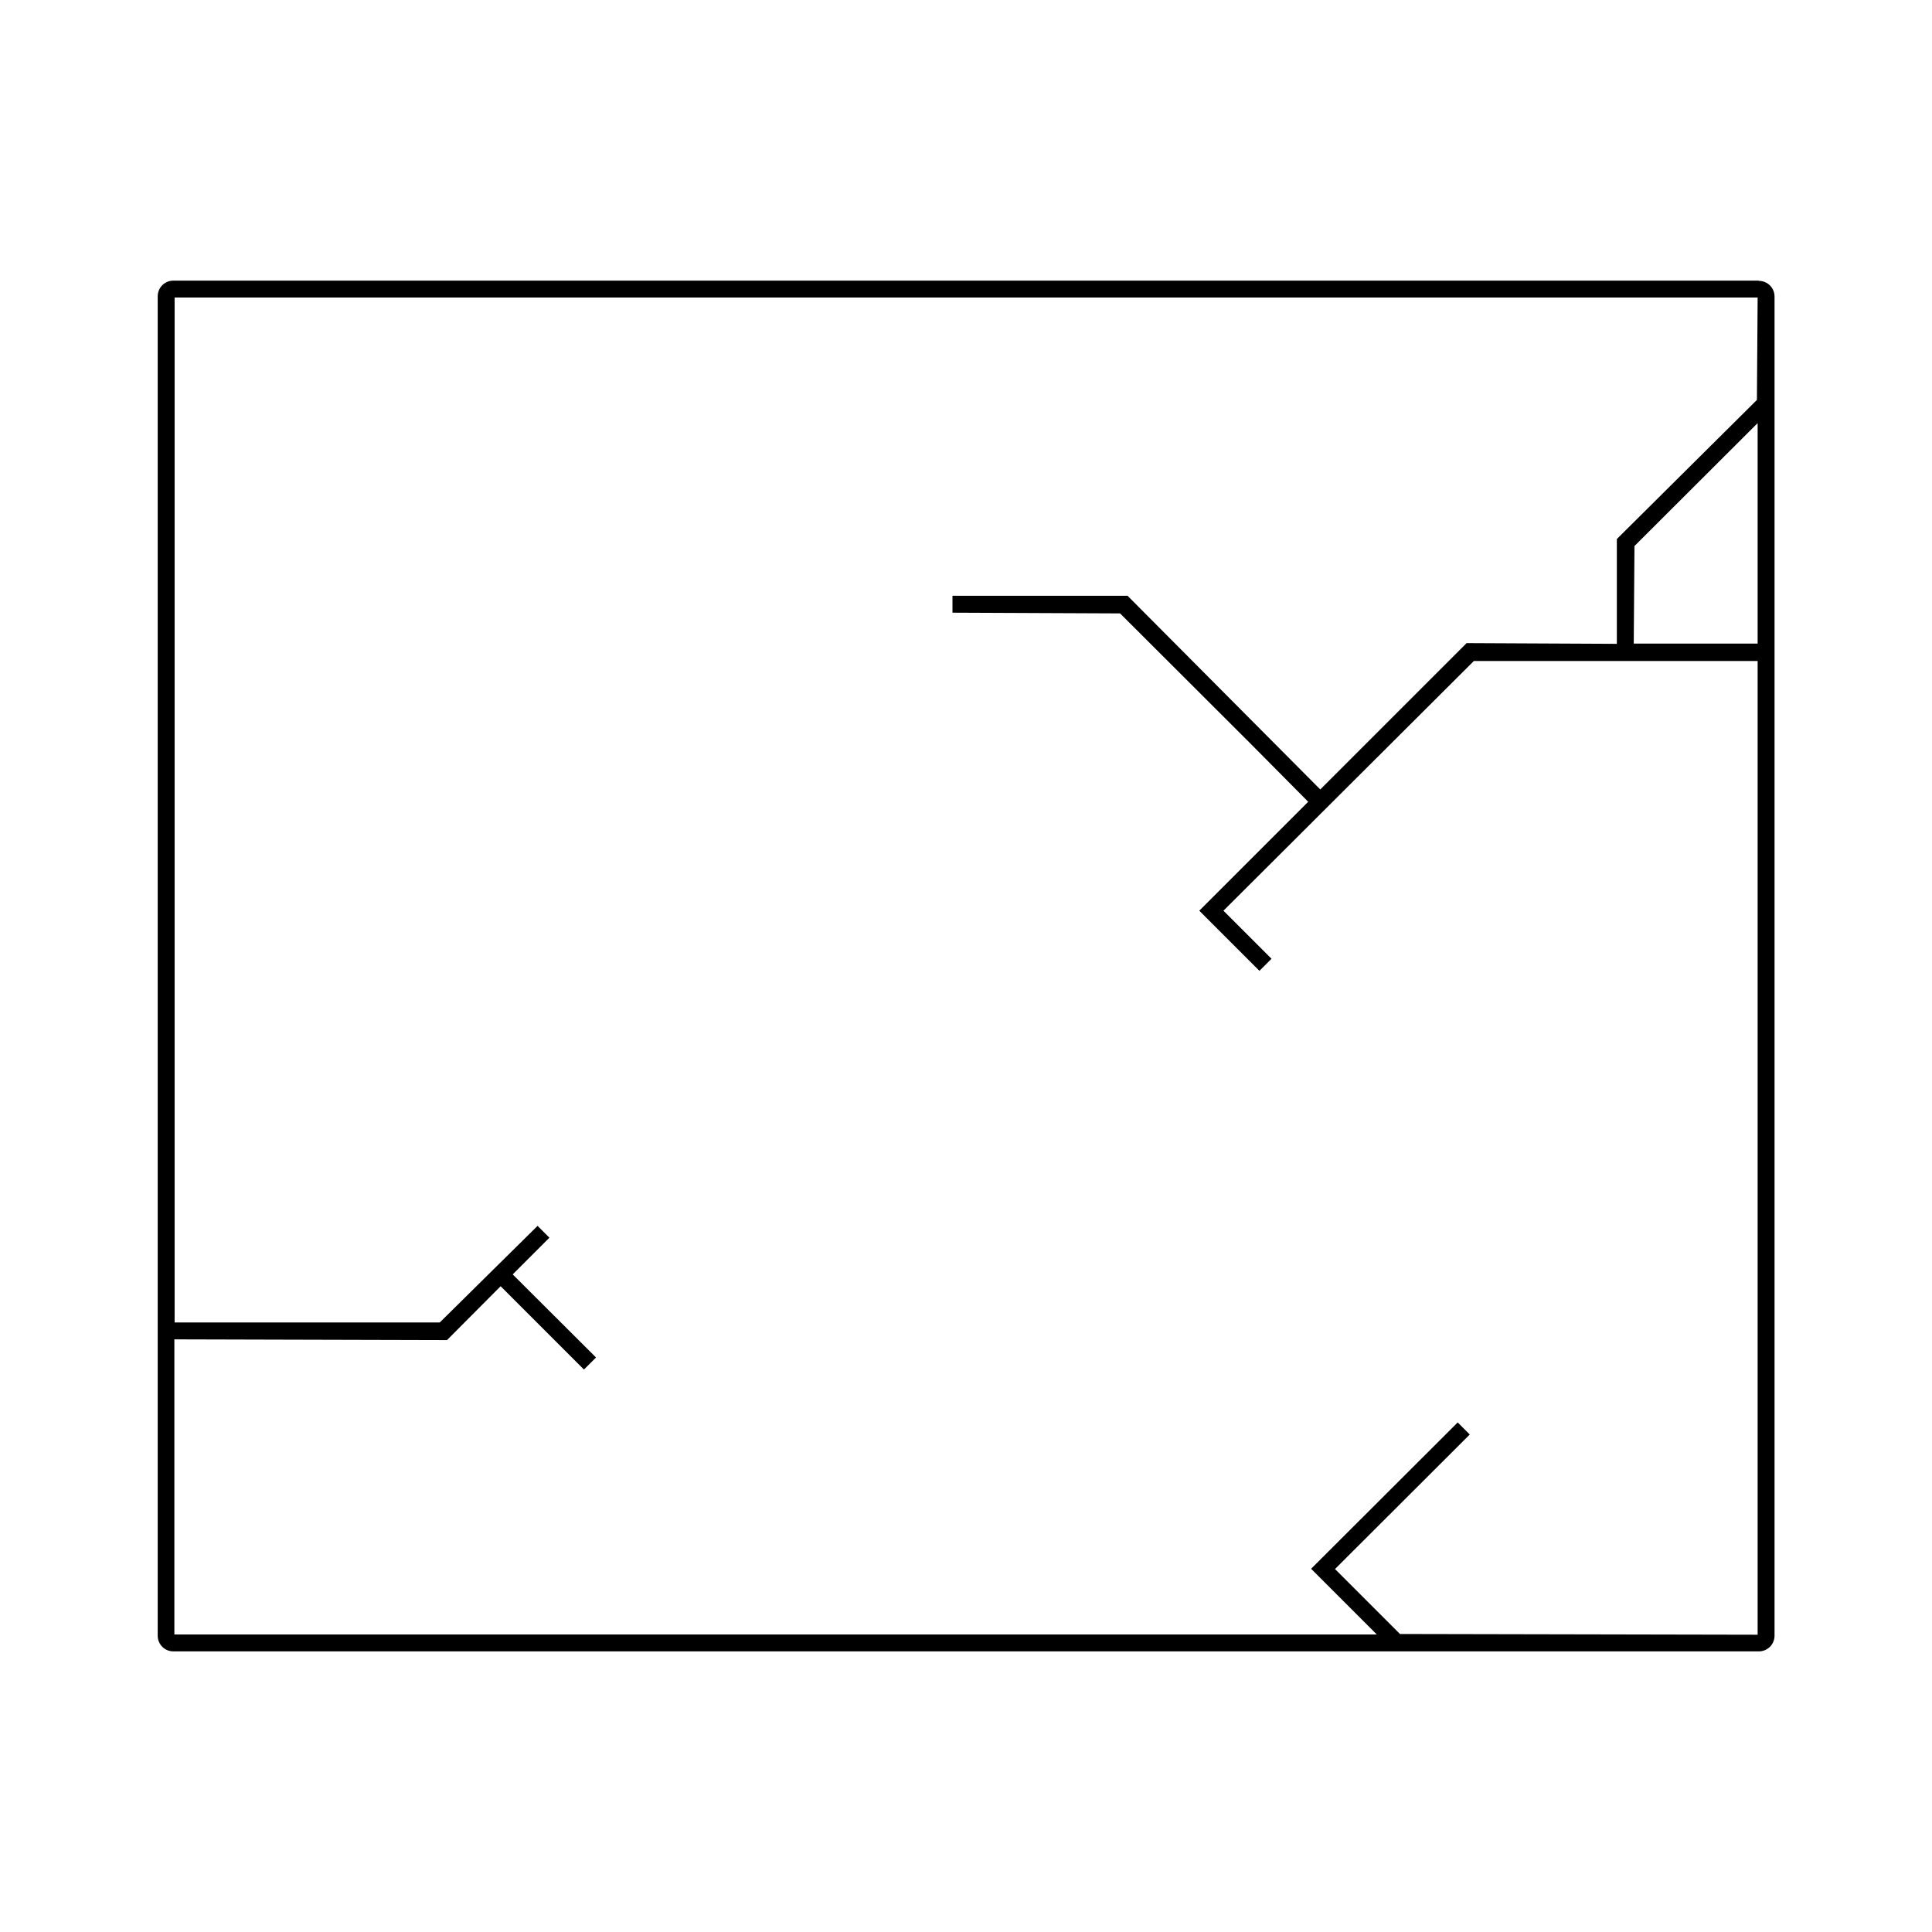
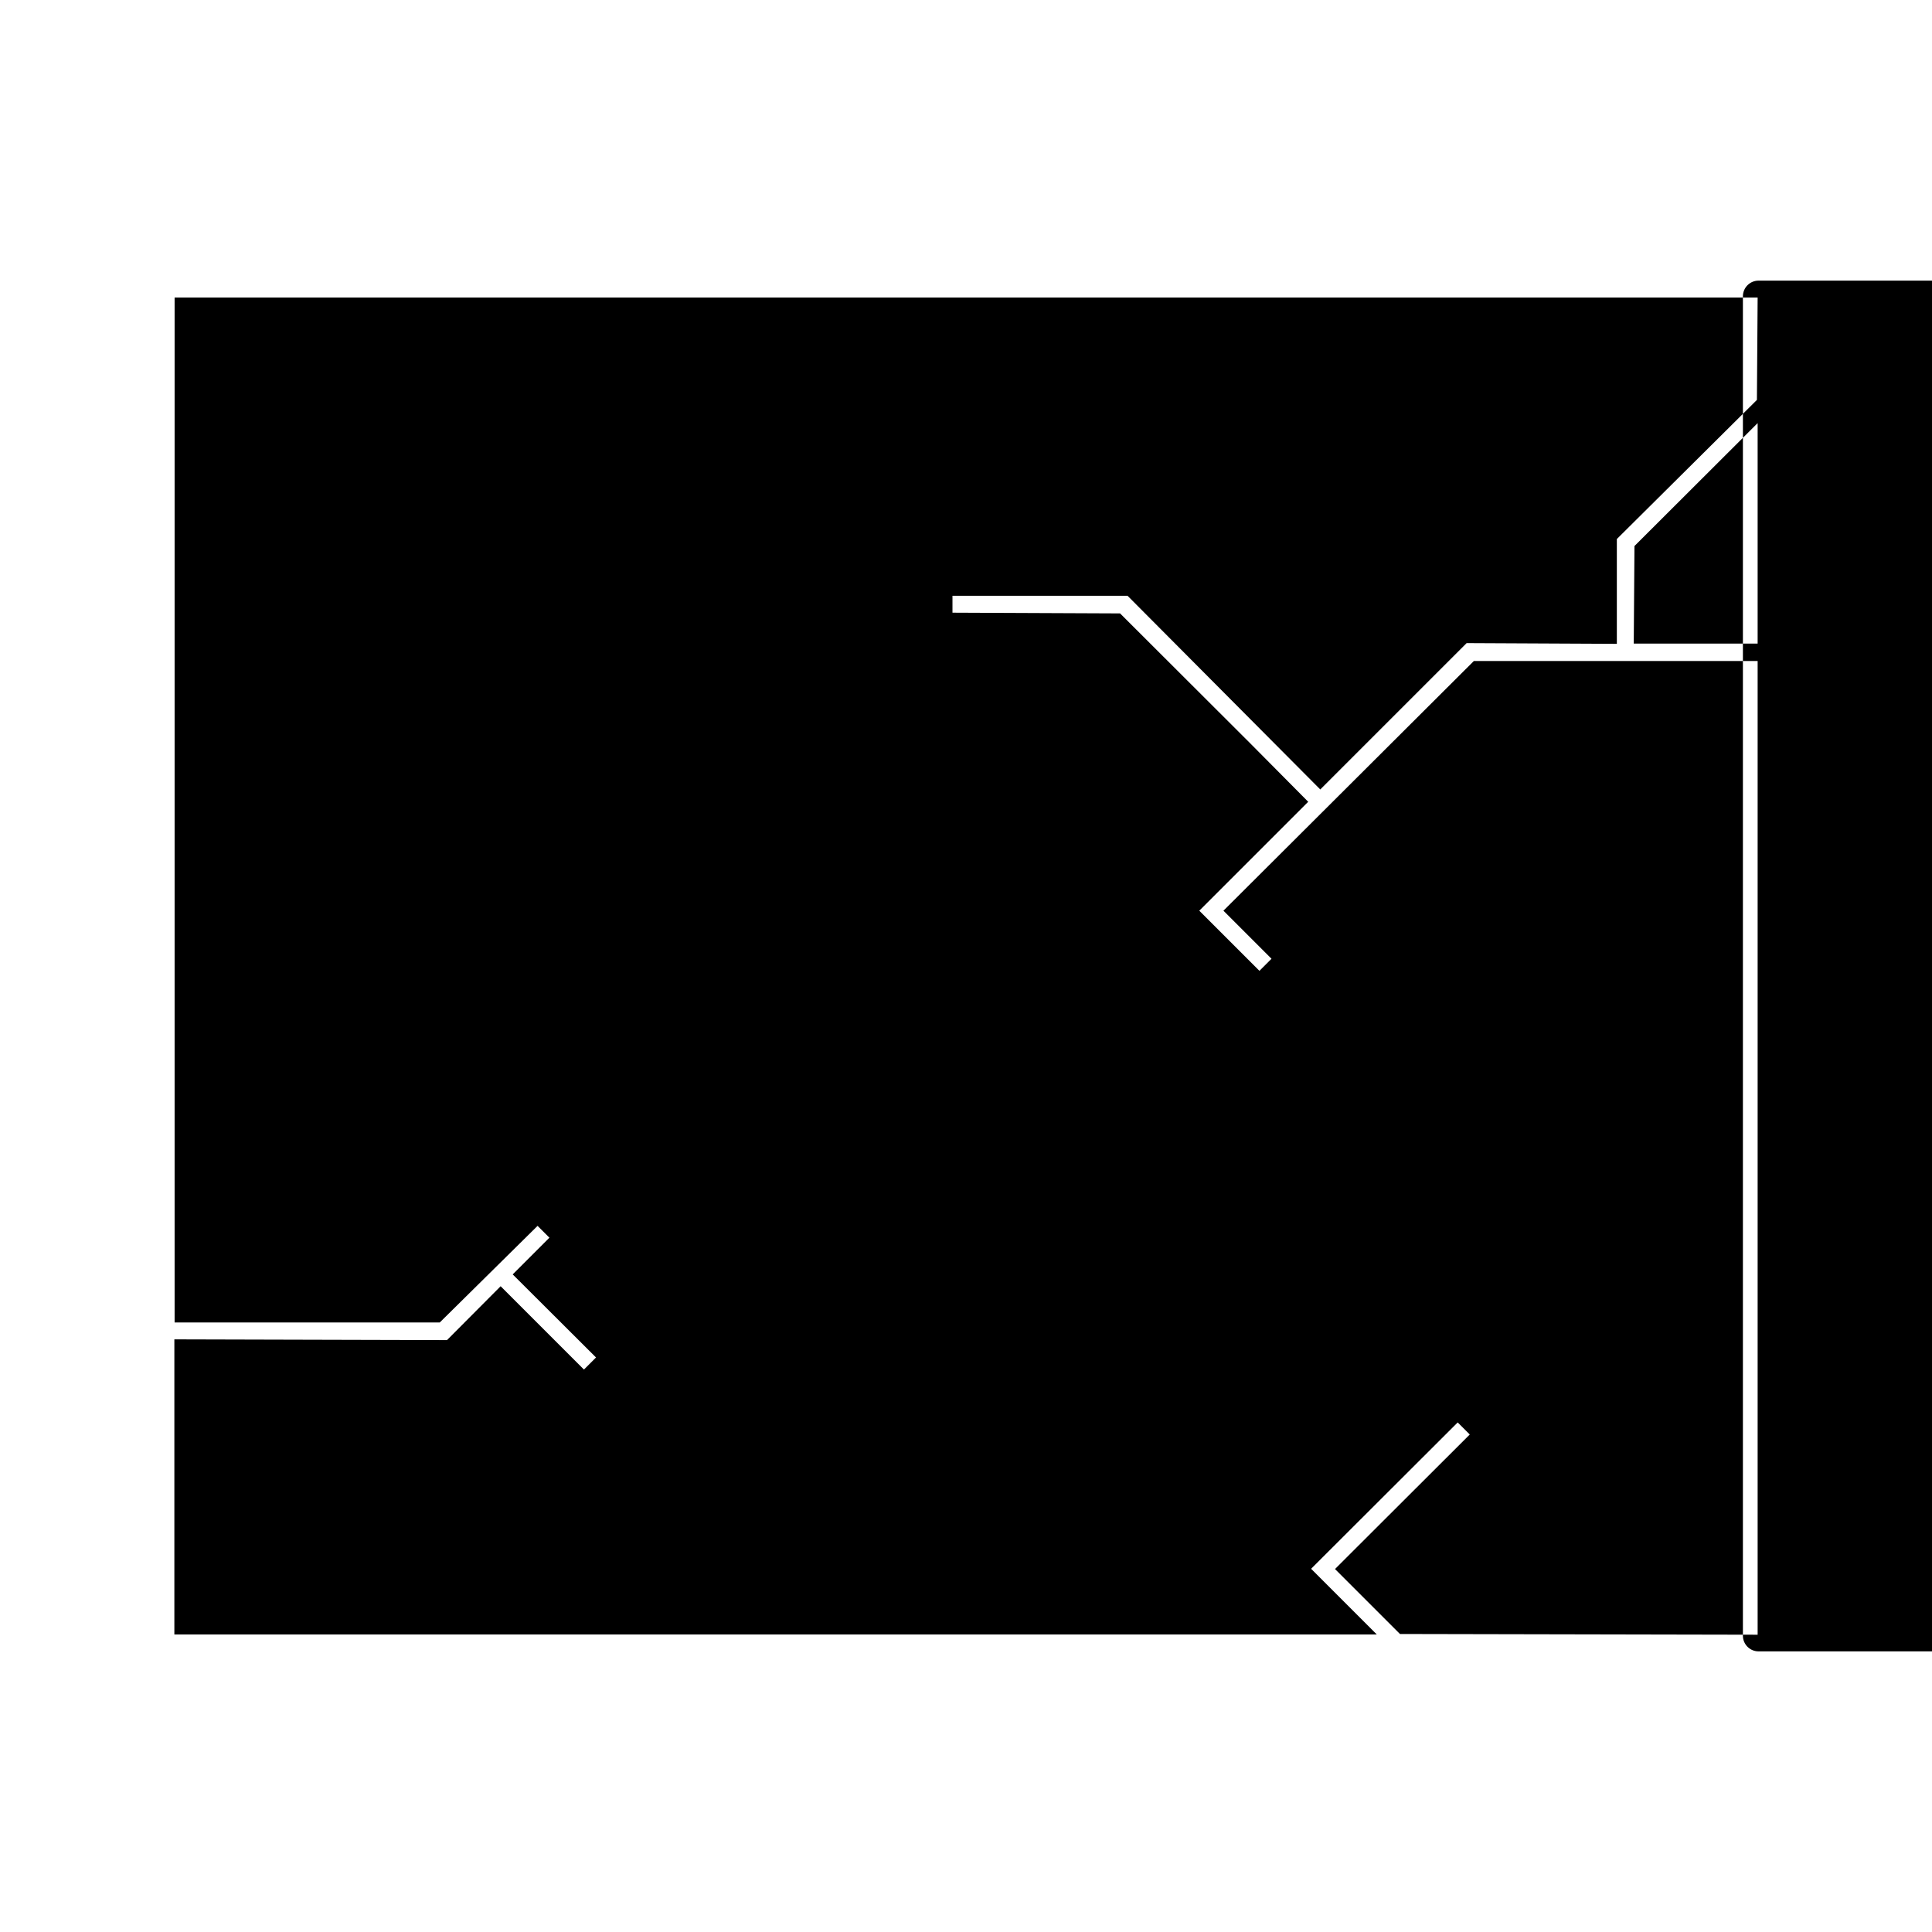
<svg xmlns="http://www.w3.org/2000/svg" id="Layer_1" width="80" height="80" viewBox="0 0 80 80">
-   <path d="M72.82,11.62H7.18c-.36,0-.65.29-.65.65v55.46c0,.36.29.65.65.65h65.65c.36,0,.65-.29.65-.65V12.28c0-.36-.29-.65-.65-.65ZM60.85,59.39l-.49-.49-6.07,6.06,2.72,2.72H7.22v-12.22l11.29.03,2.22-2.23,3.45,3.45.5-.5-3.45-3.44,1.52-1.52-.49-.49-4.05,4H7.23V12.32h65.55s-.03,4.24-.03,4.24l-5.8,5.76v4.34l-6.22-.03-6.06,6.06-7.98-8.02h-7.25v.7l6.94.03,5.36,5.35,2.43,2.45-4.51,4.51,2.49,2.49.5-.5-1.99-1.99,10.37-10.34h11.75v40.32l-14.81-.03-2.69-2.69,5.58-5.57ZM67.65,26.65l.03-4.04,5.1-5.09v9.13h-5.13Z" />
+   <path d="M72.82,11.62c-.36,0-.65.29-.65.65v55.46c0,.36.29.65.65.65h65.65c.36,0,.65-.29.65-.65V12.28c0-.36-.29-.65-.65-.65ZM60.85,59.39l-.49-.49-6.07,6.06,2.72,2.72H7.22v-12.22l11.29.03,2.22-2.23,3.45,3.45.5-.5-3.45-3.44,1.52-1.52-.49-.49-4.05,4H7.23V12.32h65.55s-.03,4.24-.03,4.24l-5.8,5.76v4.34l-6.22-.03-6.06,6.06-7.98-8.02h-7.25v.7l6.94.03,5.36,5.35,2.43,2.45-4.51,4.51,2.49,2.49.5-.5-1.99-1.99,10.37-10.34h11.75v40.32l-14.81-.03-2.69-2.69,5.58-5.57ZM67.65,26.65l.03-4.04,5.1-5.09v9.13h-5.13Z" />
</svg>